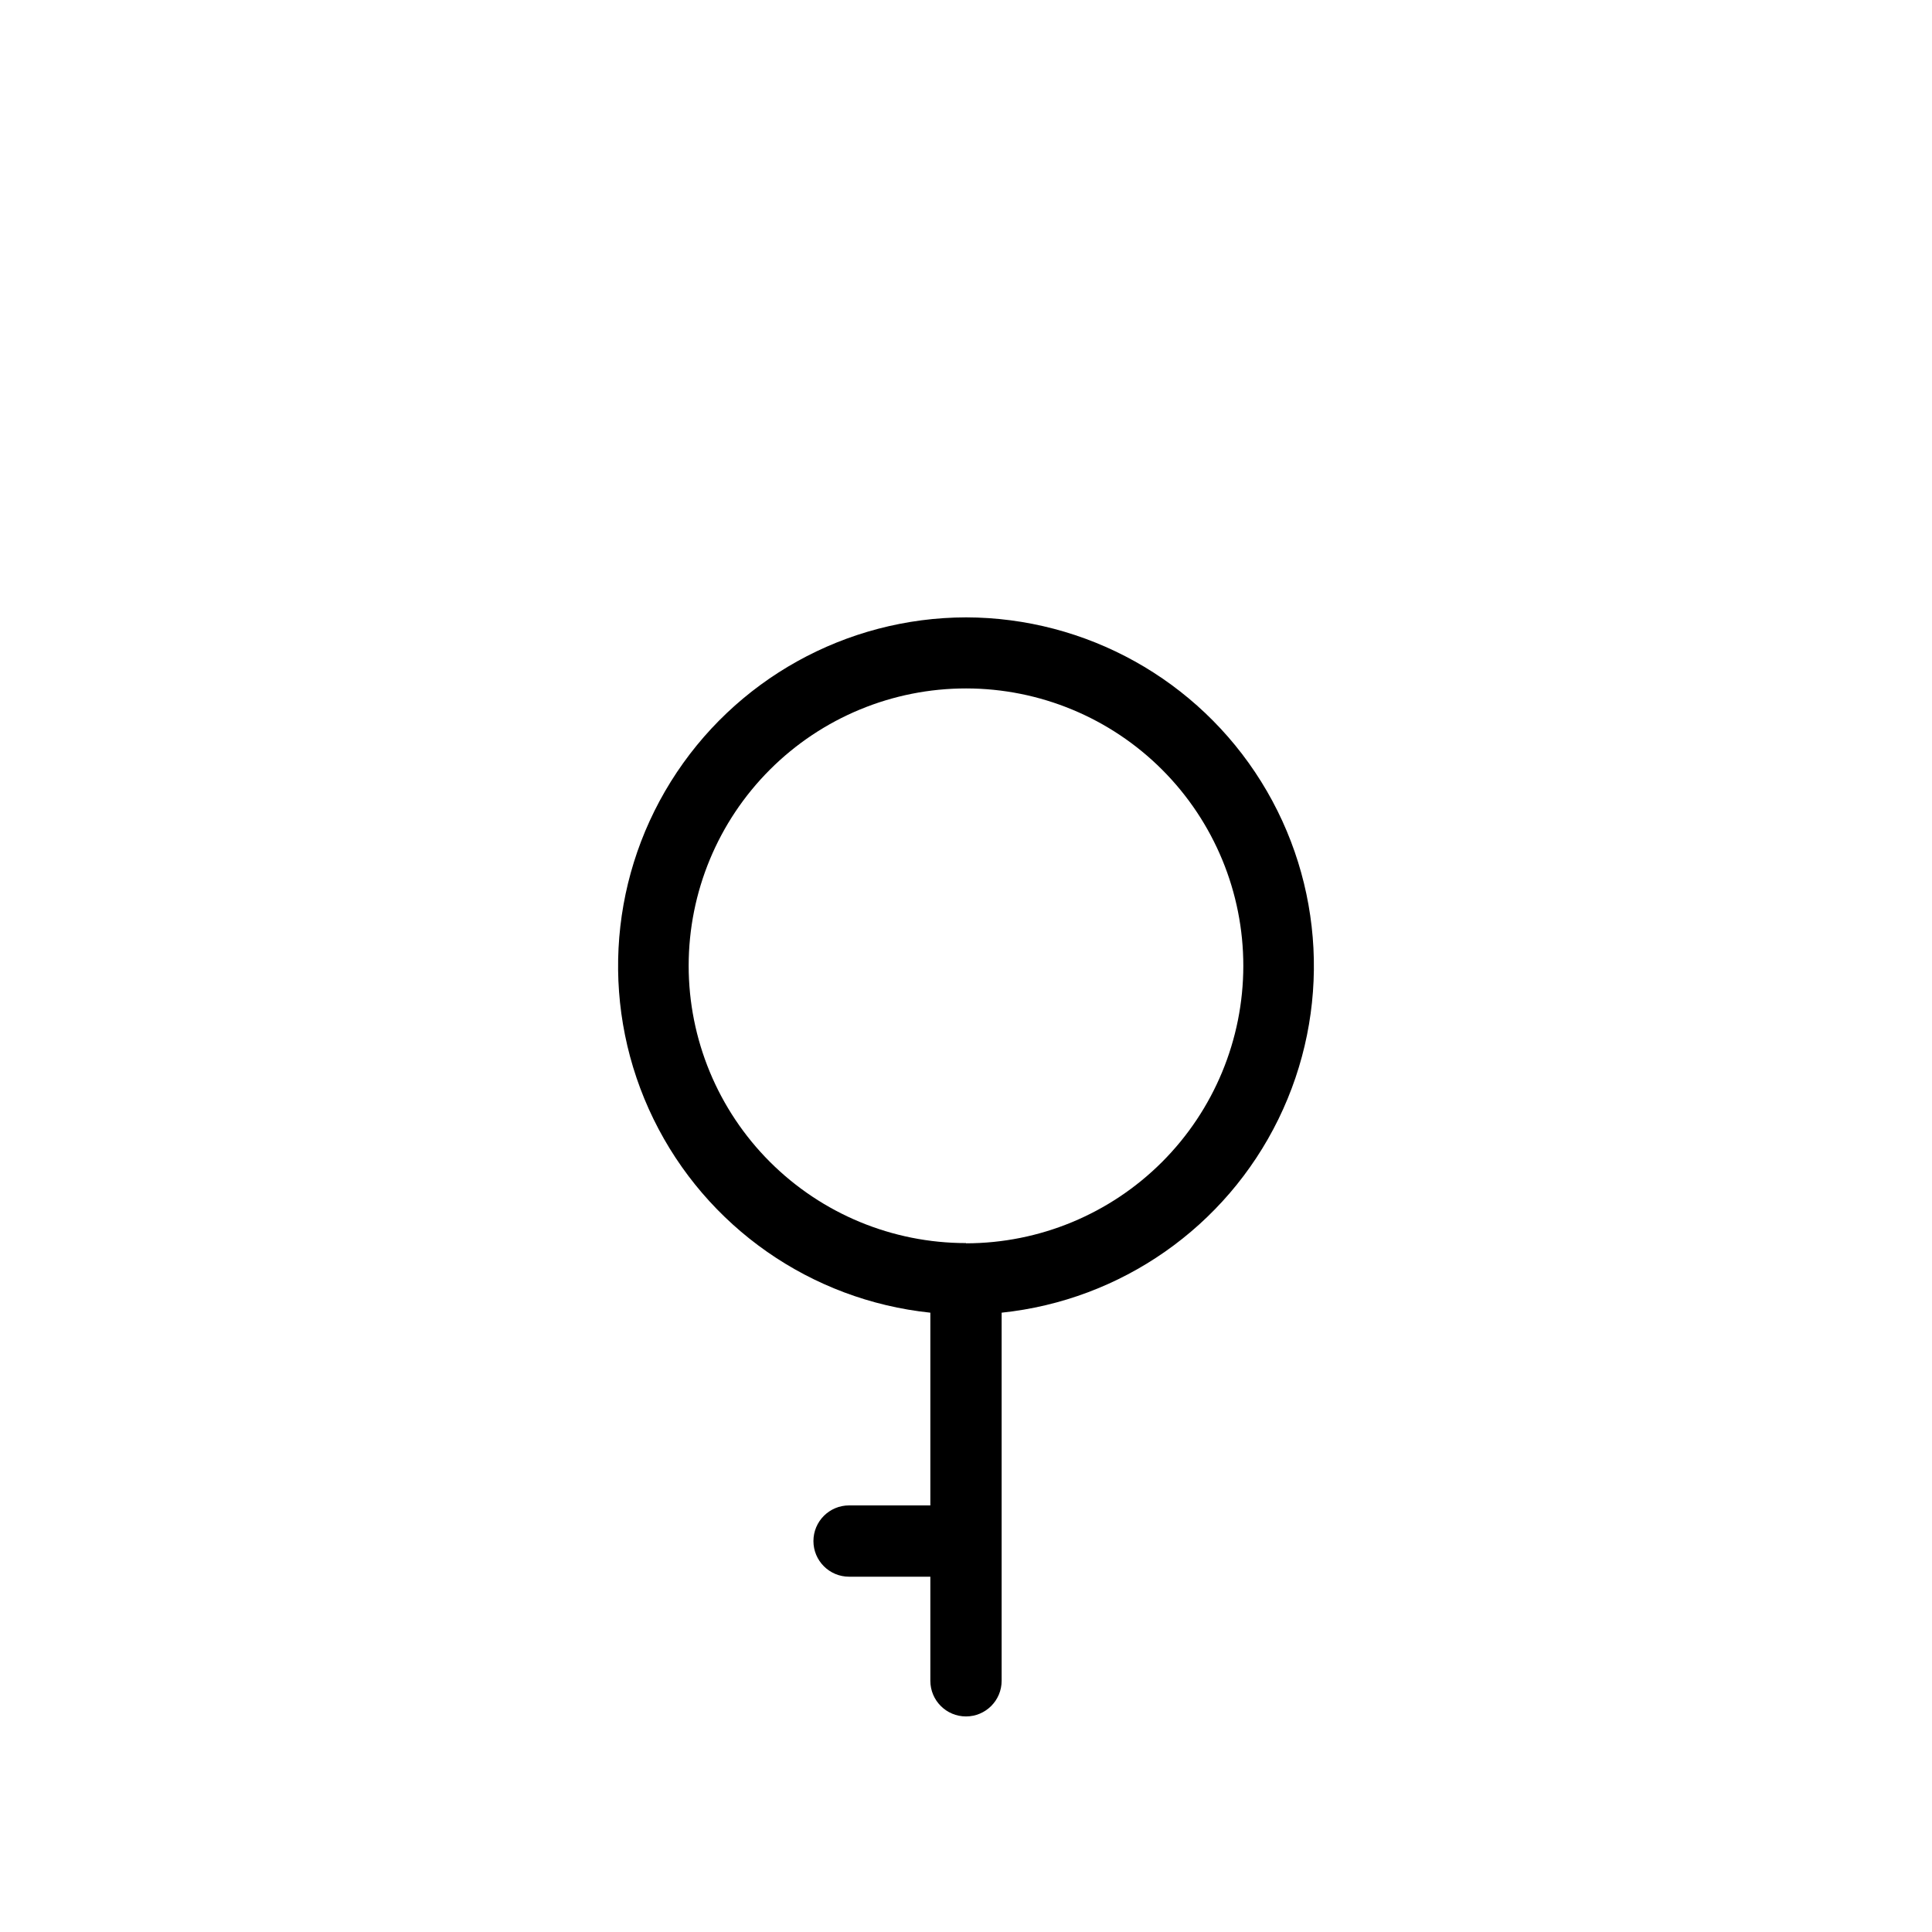
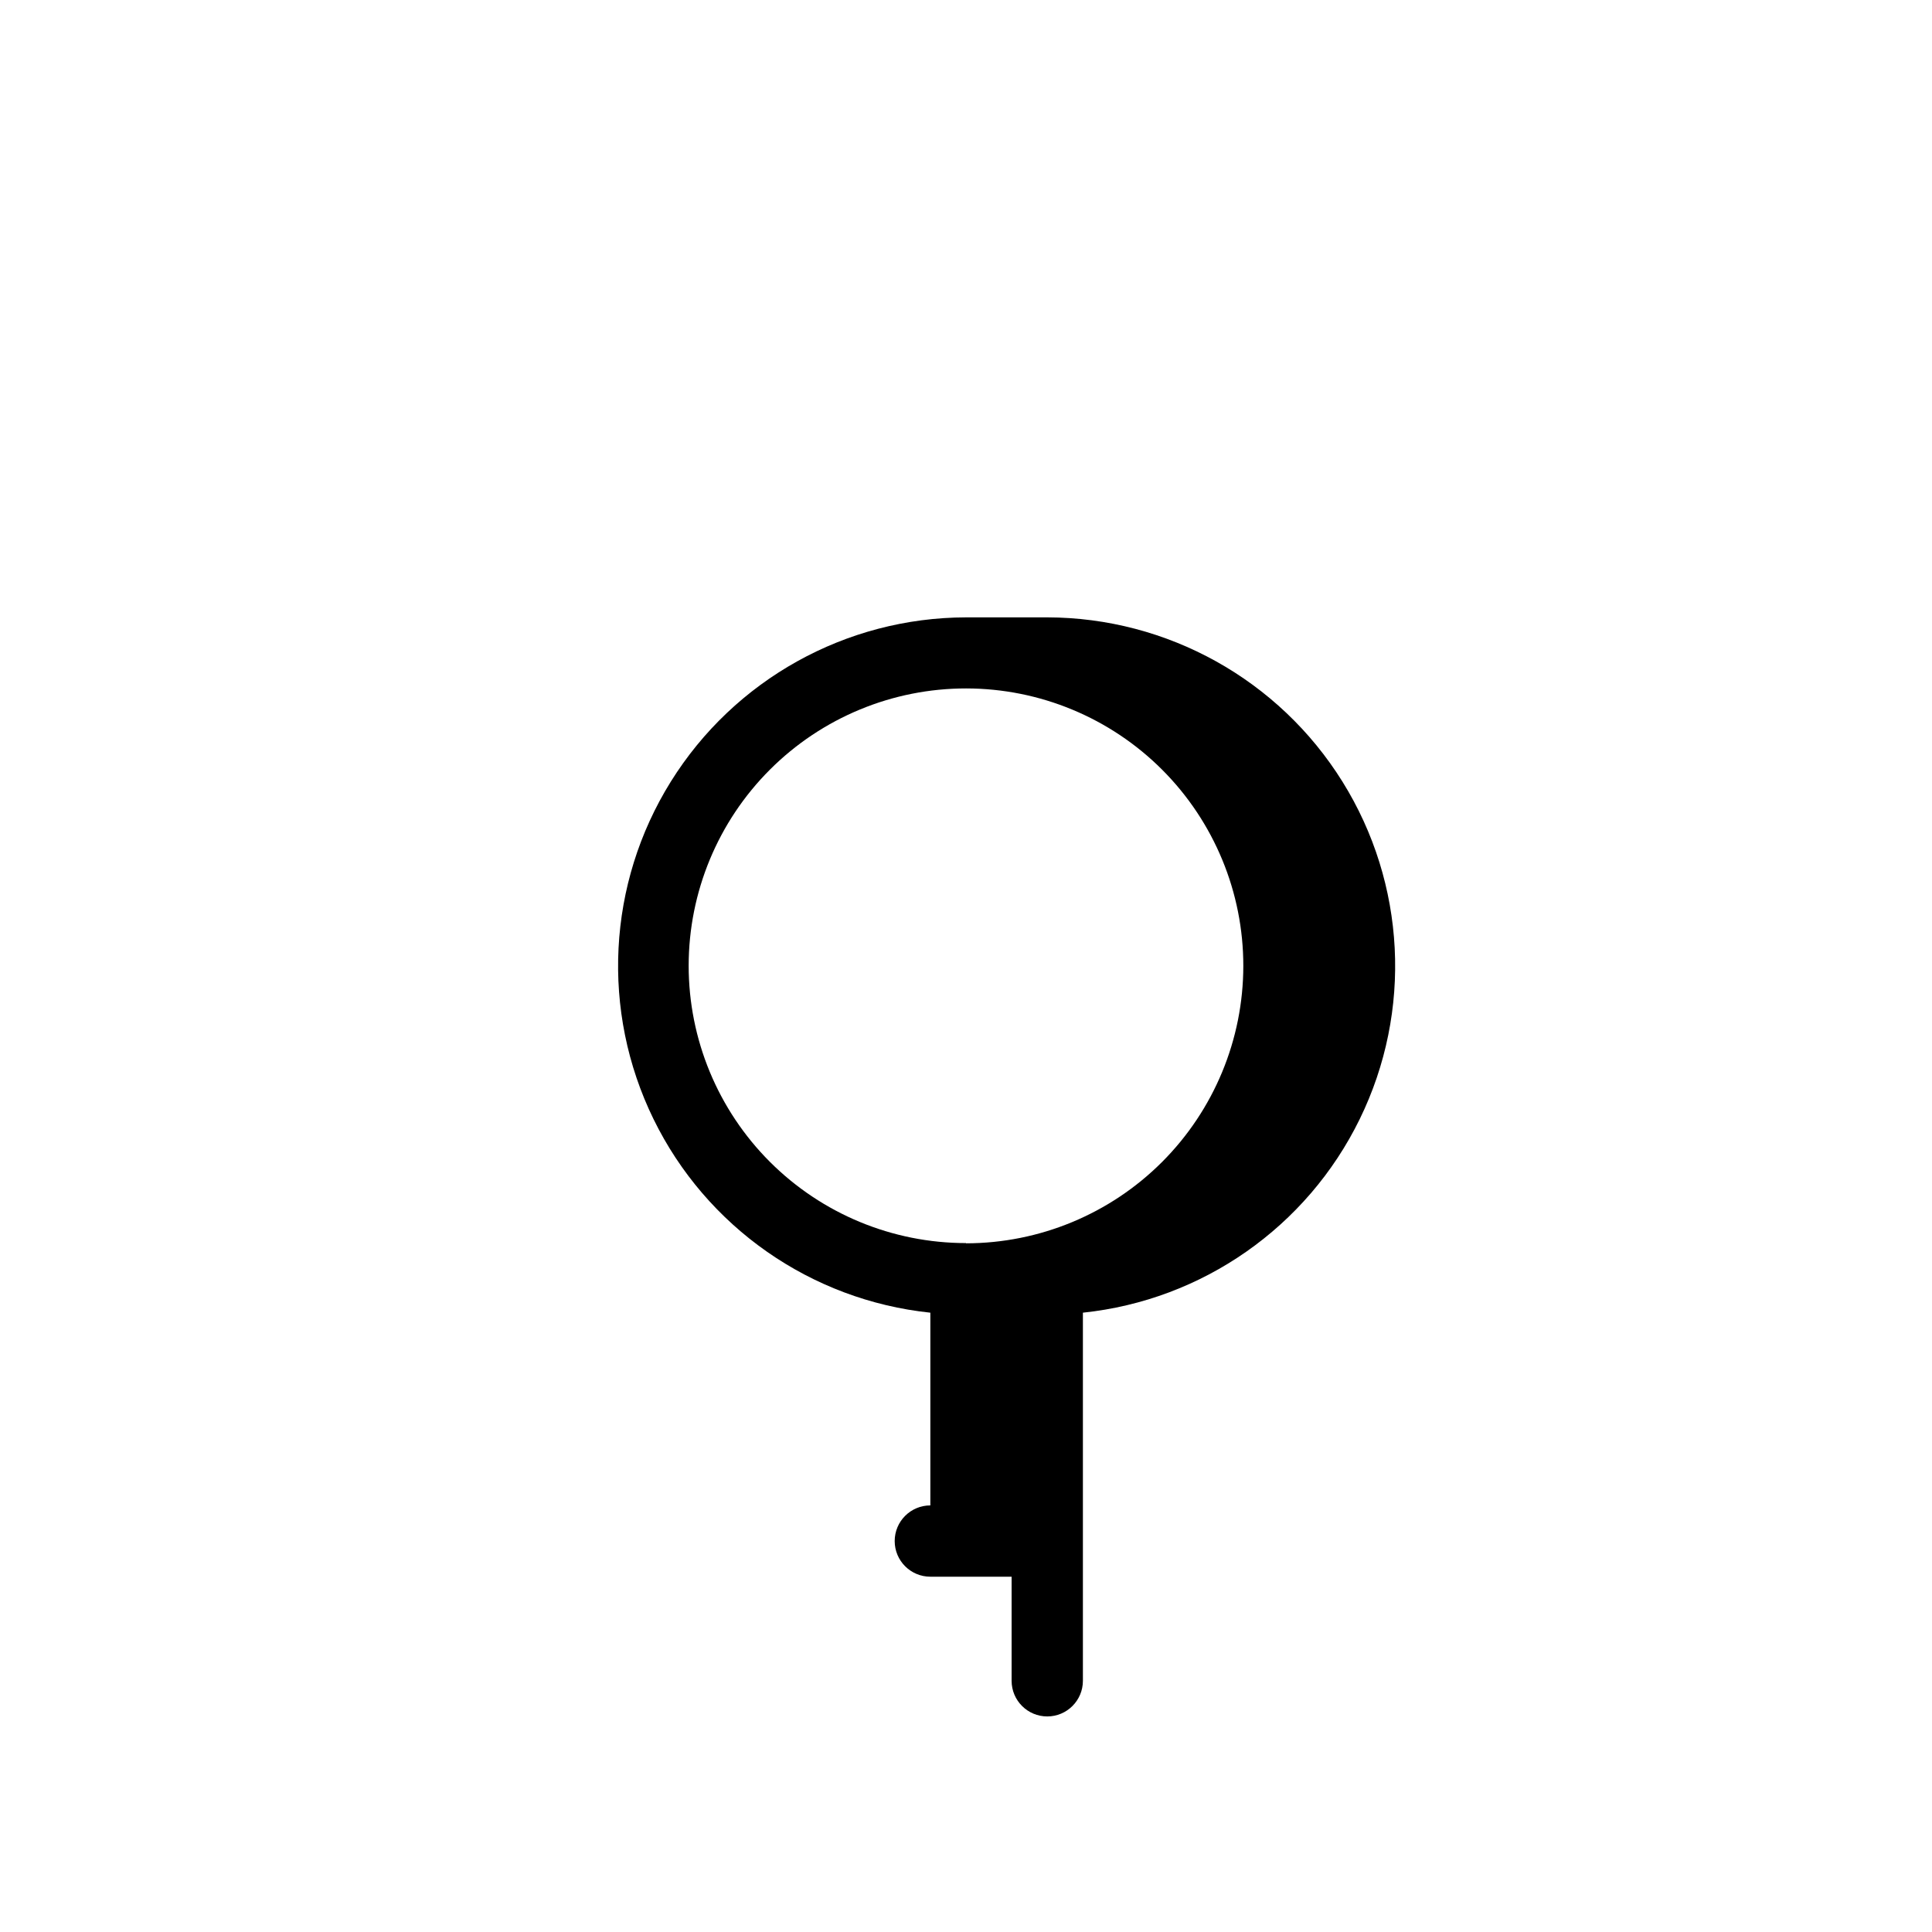
<svg xmlns="http://www.w3.org/2000/svg" fill="#000000" width="800px" height="800px" version="1.1" viewBox="144 144 512 512">
-   <path d="m400 307.61c-31.84 0.062-61.398 16.516-78.234 43.539-16.832 27.023-18.562 60.812-4.582 89.414 13.98 28.605 41.703 47.996 73.367 51.312v51.074h-21.535c-5.219 0-9.449 4.231-9.449 9.449 0 5.215 4.231 9.445 9.449 9.445h21.535v27.582c0 5.219 4.231 9.449 9.449 9.449 5.215 0 9.445-4.231 9.445-9.449v-97.551c31.664-3.316 59.387-22.707 73.367-51.312 13.98-28.602 12.25-62.391-4.582-89.414-16.832-27.023-46.395-43.477-78.23-43.539zm0 165.82c-19.496 0-38.191-7.746-51.977-21.535-13.781-13.785-21.523-32.484-21.52-51.98 0.008-19.496 7.758-38.188 21.551-51.969 13.789-13.777 32.492-21.516 51.984-21.504 19.496 0.012 38.188 7.769 51.965 21.562 13.773 13.797 21.504 32.5 21.488 51.996-0.016 19.484-7.766 38.168-21.543 51.949-13.781 13.777-32.465 21.527-51.949 21.543z" />
+   <path d="m400 307.61c-31.84 0.062-61.398 16.516-78.234 43.539-16.832 27.023-18.562 60.812-4.582 89.414 13.98 28.605 41.703 47.996 73.367 51.312v51.074c-5.219 0-9.449 4.231-9.449 9.449 0 5.215 4.231 9.445 9.449 9.445h21.535v27.582c0 5.219 4.231 9.449 9.449 9.449 5.215 0 9.445-4.231 9.445-9.449v-97.551c31.664-3.316 59.387-22.707 73.367-51.312 13.98-28.602 12.25-62.391-4.582-89.414-16.832-27.023-46.395-43.477-78.23-43.539zm0 165.82c-19.496 0-38.191-7.746-51.977-21.535-13.781-13.785-21.523-32.484-21.52-51.98 0.008-19.496 7.758-38.188 21.551-51.969 13.789-13.777 32.492-21.516 51.984-21.504 19.496 0.012 38.188 7.769 51.965 21.562 13.773 13.797 21.504 32.5 21.488 51.996-0.016 19.484-7.766 38.168-21.543 51.949-13.781 13.777-32.465 21.527-51.949 21.543z" />
</svg>